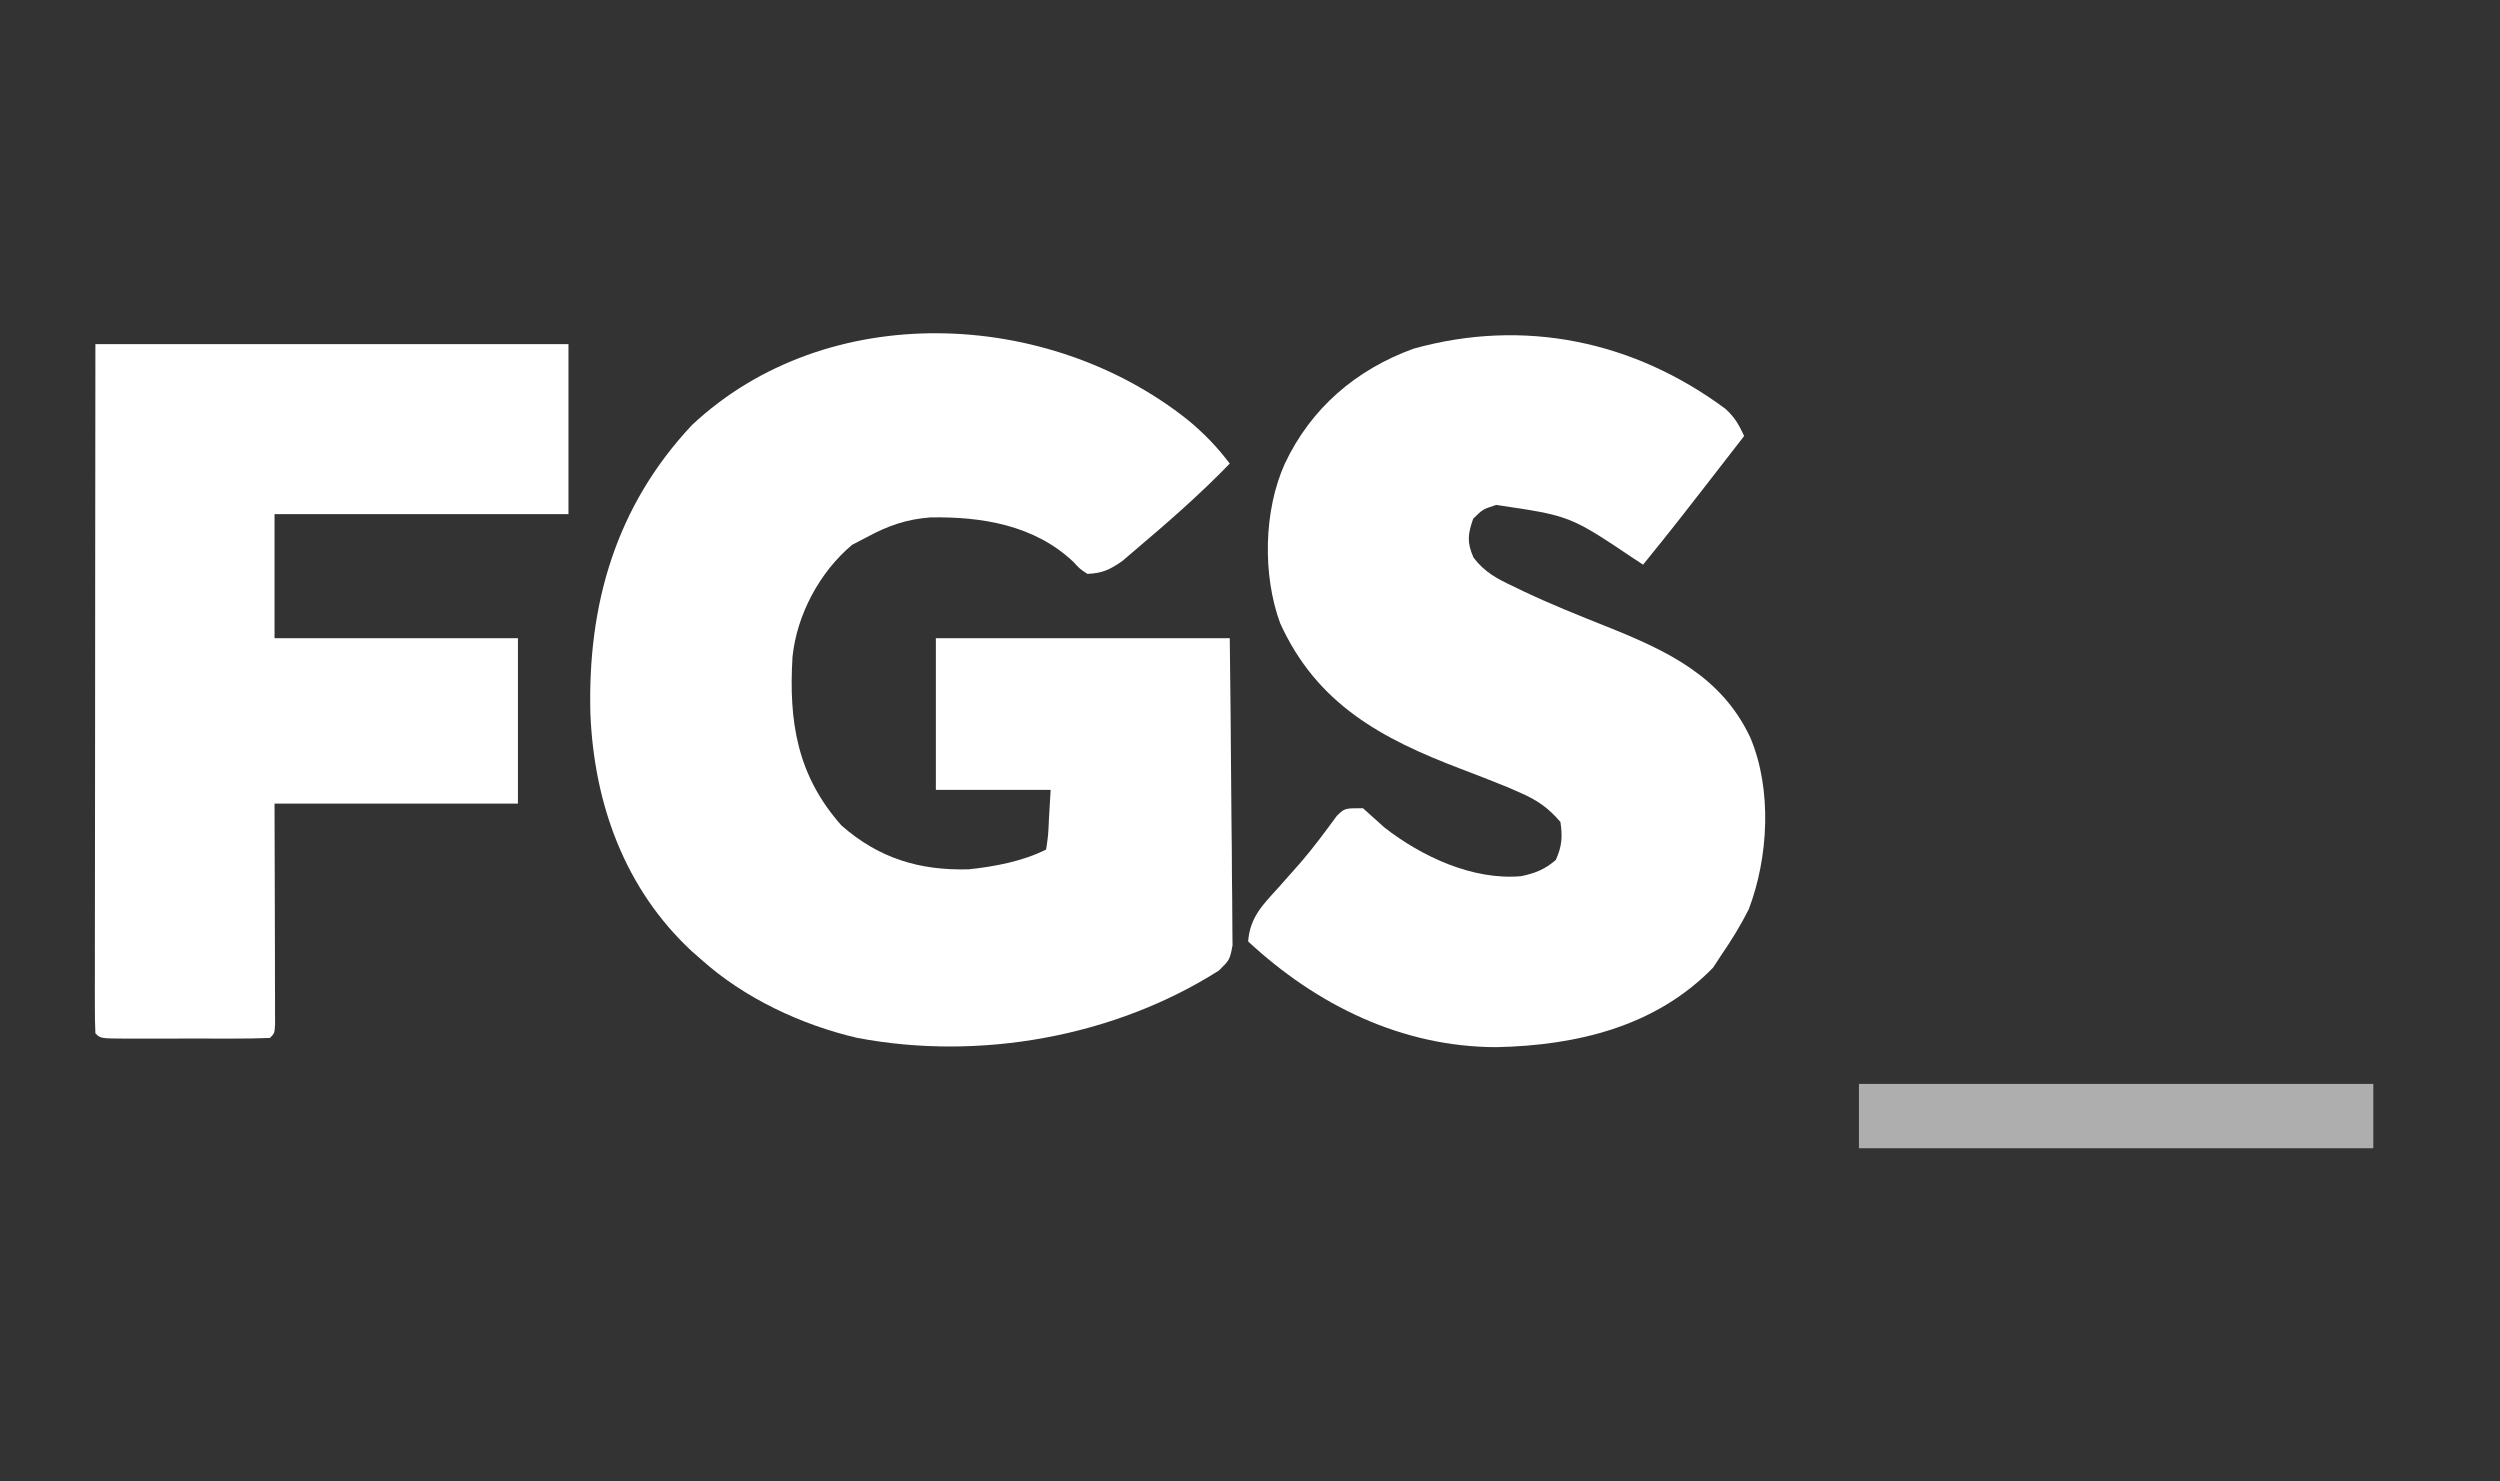
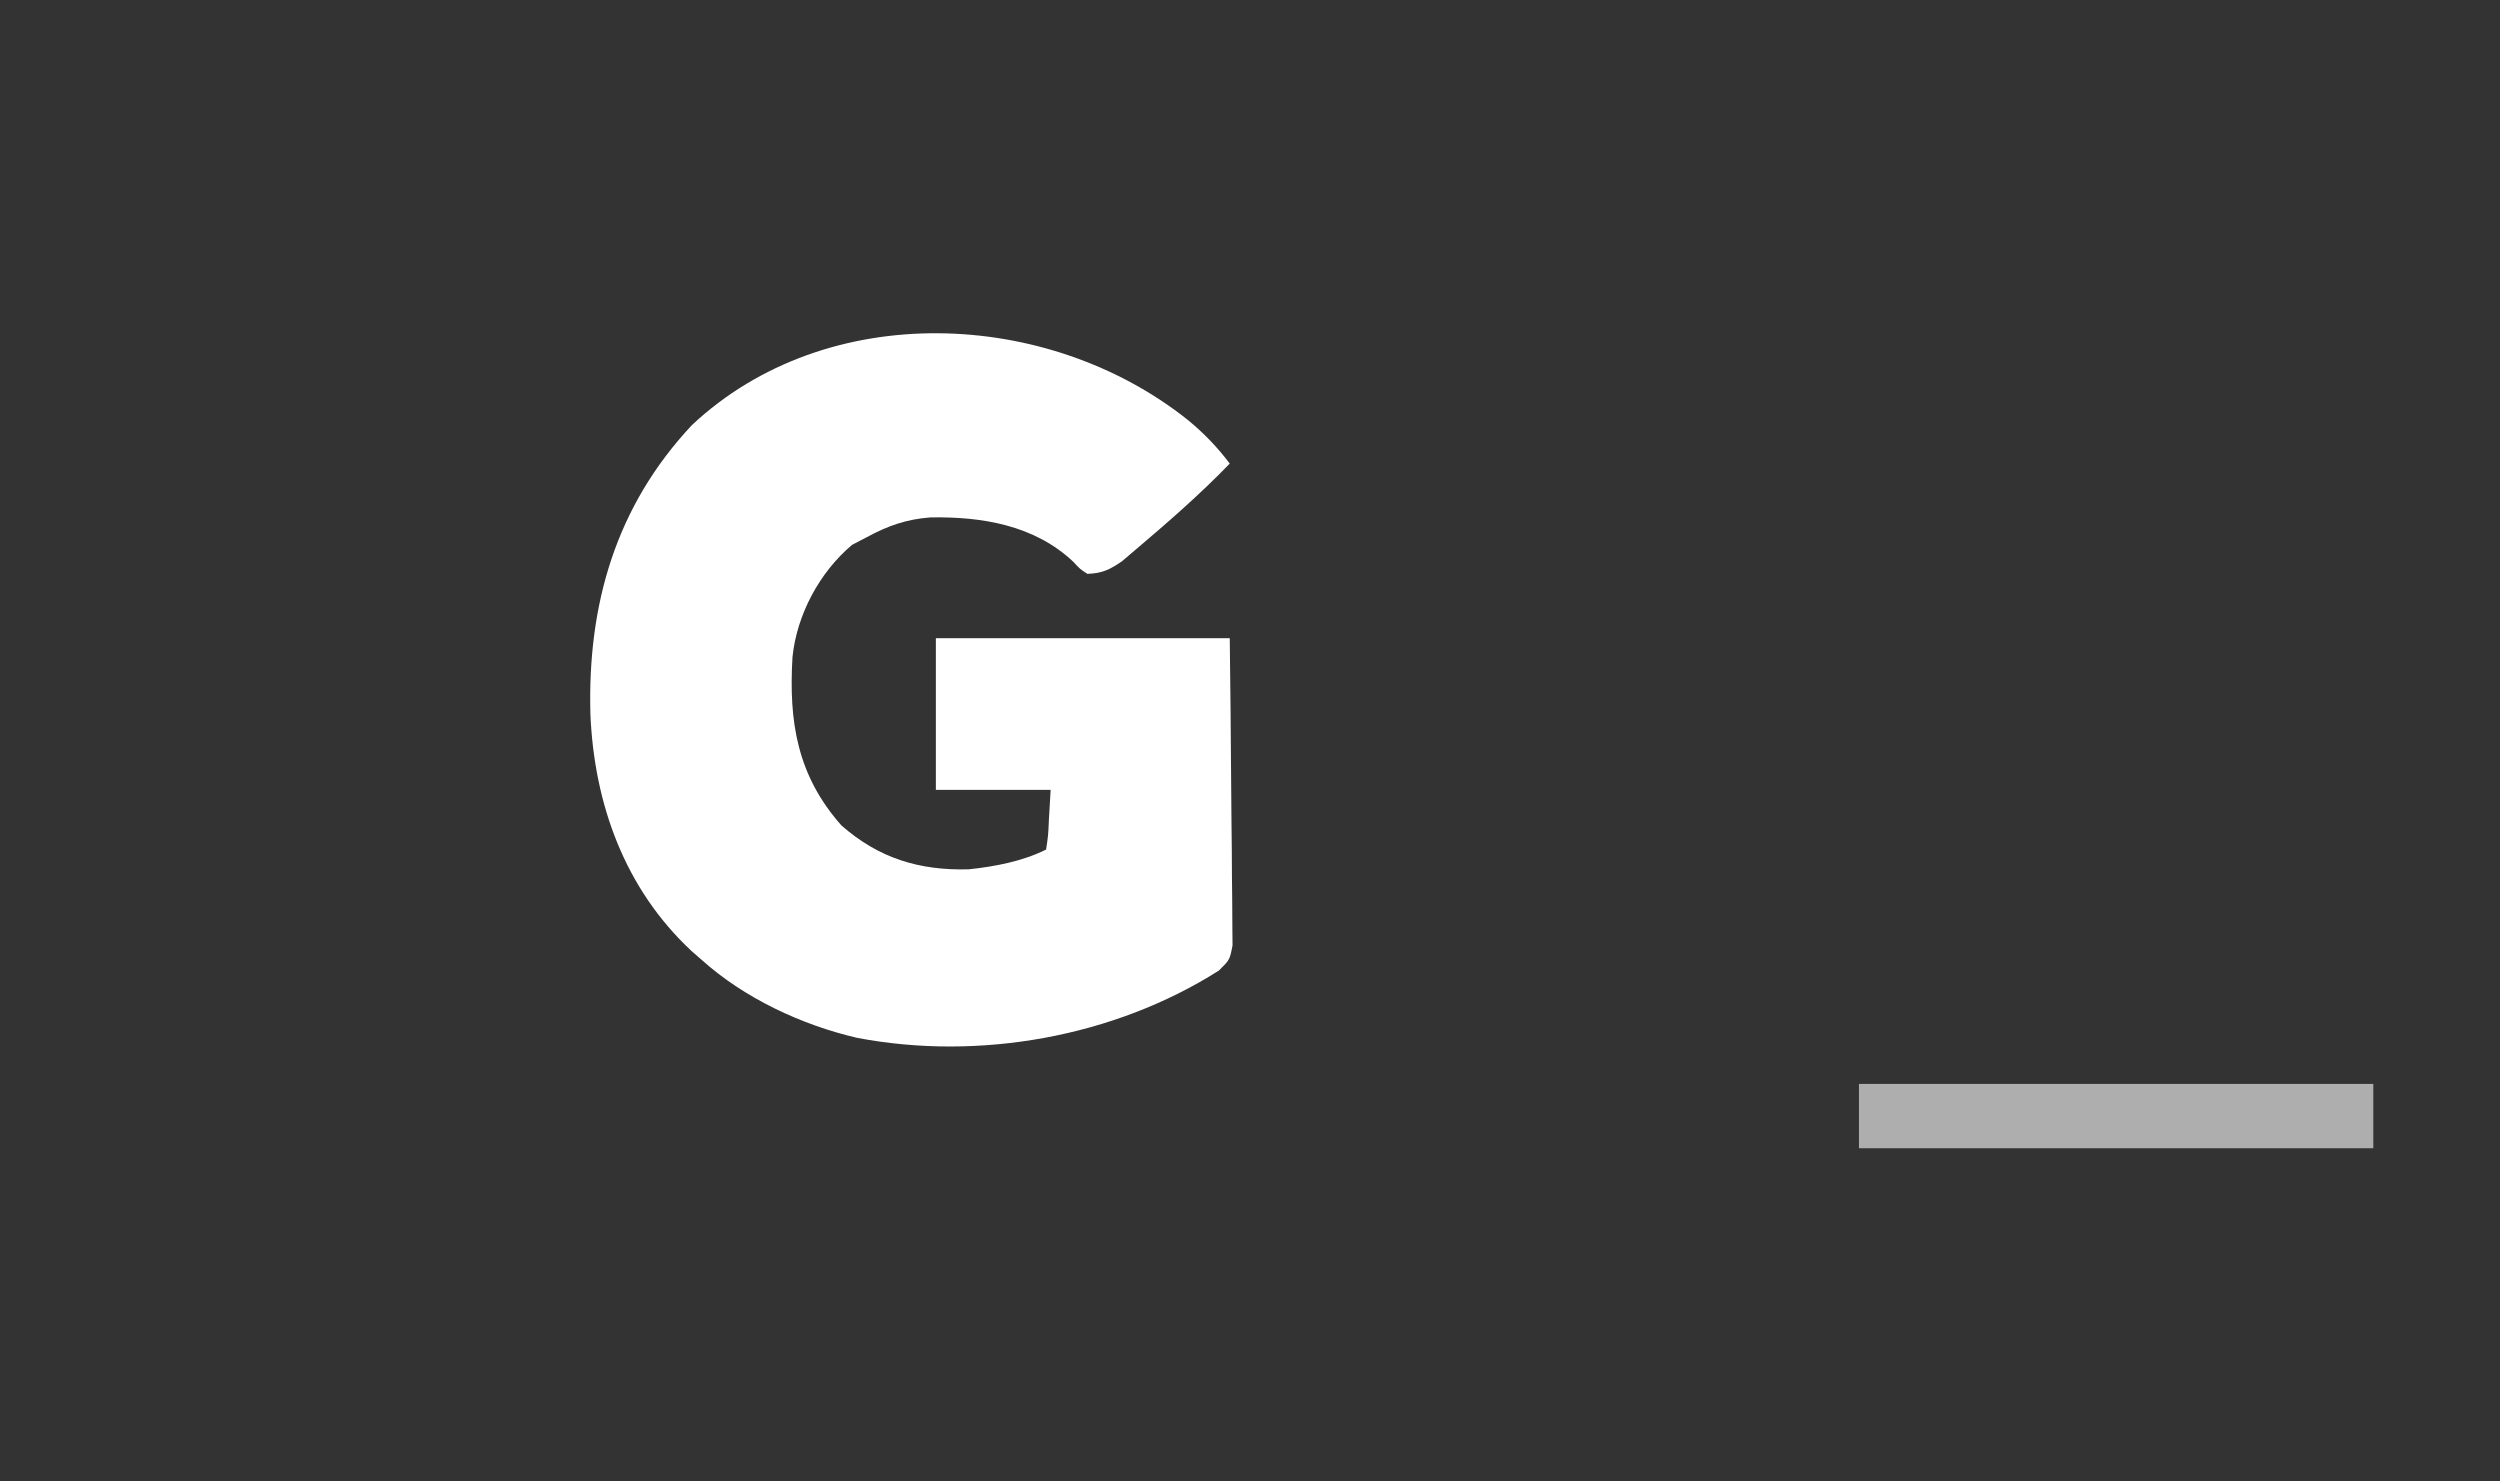
<svg xmlns="http://www.w3.org/2000/svg" width="100%" height="100%" viewBox="0 0 81 48" version="1.1" xml:space="preserve" style="fill-rule:evenodd;clip-rule:evenodd;stroke-linejoin:round;stroke-miterlimit:2;">
  <rect x="0" y="0" width="81" height="48" fill="#333333" stroke="none" />
  <g>
    <path d="M38.496,13.615C39.015,14.044 39.438,14.483 39.844,15.02C38.872,16.026 37.814,16.945 36.747,17.849C36.618,17.959 36.488,18.07 36.354,18.184C35.957,18.457 35.713,18.576 35.232,18.593C34.994,18.439 34.994,18.439 34.776,18.203C33.517,17.013 31.812,16.735 30.149,16.764C29.369,16.822 28.772,17.033 28.089,17.402C27.93,17.485 27.77,17.568 27.606,17.654C26.556,18.537 25.816,19.917 25.677,21.286C25.551,23.388 25.83,25.128 27.262,26.744C28.469,27.805 29.784,28.21 31.385,28.166C32.228,28.077 33.129,27.908 33.893,27.526C33.962,27.073 33.962,27.073 33.985,26.549C34.013,26.075 34.013,26.075 34.041,25.591L30.322,25.591L30.322,20.678L39.844,20.678C39.874,23.254 39.874,23.254 39.881,24.353C39.885,25.103 39.891,25.852 39.9,26.602C39.909,27.206 39.913,27.81 39.915,28.414C39.916,28.645 39.919,28.876 39.923,29.106C39.928,29.429 39.929,29.752 39.929,30.075C39.93,30.258 39.932,30.442 39.934,30.632C39.844,31.099 39.844,31.099 39.493,31.445C36.1,33.601 31.721,34.38 27.769,33.626C25.965,33.206 24.116,32.34 22.733,31.099C22.625,31.005 22.518,30.911 22.407,30.814C20.241,28.797 19.252,26.048 19.129,23.138C19.033,19.584 19.951,16.407 22.417,13.774C26.793,9.671 33.962,9.993 38.496,13.615Z" style="fill:white;fill-rule:nonzero;" />
-     <path d="M55.909,13.25C56.214,13.533 56.338,13.755 56.51,14.127C54.268,17.019 54.268,17.019 53.236,18.295C53.135,18.229 53.034,18.162 52.93,18.094C50.867,16.711 50.867,16.711 48.475,16.36C48.039,16.502 48.039,16.502 47.731,16.807C47.555,17.313 47.526,17.573 47.742,18.066C48.104,18.544 48.512,18.755 49.042,19.003C49.196,19.078 49.196,19.078 49.353,19.154C50.25,19.581 51.17,19.947 52.092,20.315C54.026,21.09 55.789,21.92 56.714,23.907C57.419,25.584 57.3,27.779 56.659,29.462C56.396,29.986 56.098,30.468 55.766,30.95C55.68,31.082 55.594,31.214 55.505,31.35C53.636,33.272 51.071,33.872 48.484,33.928C45.418,33.924 42.656,32.562 40.44,30.503C40.497,29.722 40.913,29.317 41.416,28.764C41.579,28.58 41.742,28.396 41.905,28.212C41.985,28.122 42.065,28.031 42.147,27.938C42.56,27.459 42.935,26.949 43.309,26.439C43.564,26.186 43.564,26.186 44.159,26.186C44.393,26.394 44.626,26.603 44.858,26.813C46.069,27.756 47.714,28.522 49.271,28.39C49.729,28.299 50.057,28.169 50.409,27.861C50.608,27.412 50.629,27.119 50.558,26.633C50.176,26.183 49.812,25.928 49.274,25.693C49.131,25.631 48.988,25.568 48.841,25.503C48.342,25.3 47.841,25.106 47.337,24.914C44.757,23.932 42.668,22.813 41.477,20.192C40.903,18.631 40.942,16.534 41.63,15.02C42.478,13.222 43.934,11.977 45.796,11.298C49.382,10.298 52.939,11.045 55.909,13.25Z" style="fill:white;fill-rule:nonzero;" />
-     <path d="M3.091,11.15L18.418,11.15L18.418,16.658L8.895,16.658L8.895,20.678L16.781,20.678L16.781,26.037L8.895,26.037C8.901,28.48 8.901,28.48 8.908,30.924C8.908,31.228 8.909,31.533 8.909,31.838C8.91,31.998 8.911,32.158 8.911,32.323L8.911,32.781C8.912,32.913 8.912,33.045 8.913,33.181C8.895,33.481 8.895,33.481 8.746,33.63C8.34,33.645 7.938,33.651 7.532,33.65C7.35,33.65 7.35,33.65 7.164,33.65C6.906,33.65 6.648,33.65 6.39,33.649C5.995,33.649 5.599,33.649 5.203,33.65C4.953,33.65 4.704,33.65 4.454,33.65C4.335,33.65 4.216,33.65 4.093,33.651C3.257,33.647 3.257,33.647 3.091,33.481C3.077,33.193 3.074,32.904 3.074,32.615C3.074,32.428 3.073,32.239 3.073,32.045C3.074,31.835 3.074,31.625 3.075,31.414C3.075,31.194 3.075,30.974 3.074,30.754C3.074,30.155 3.075,29.556 3.076,28.957C3.077,28.331 3.077,27.706 3.078,27.08C3.078,25.895 3.079,24.71 3.081,23.524C3.083,21.923 3.084,20.322 3.084,18.721C3.086,16.197 3.089,13.673 3.091,11.15Z" style="fill:white;fill-rule:nonzero;" />
    <rect x="60.23" y="35.119" width="16.665" height="2.084" style="fill:rgb(174,174,174);fill-rule:nonzero;" />
  </g>
</svg>